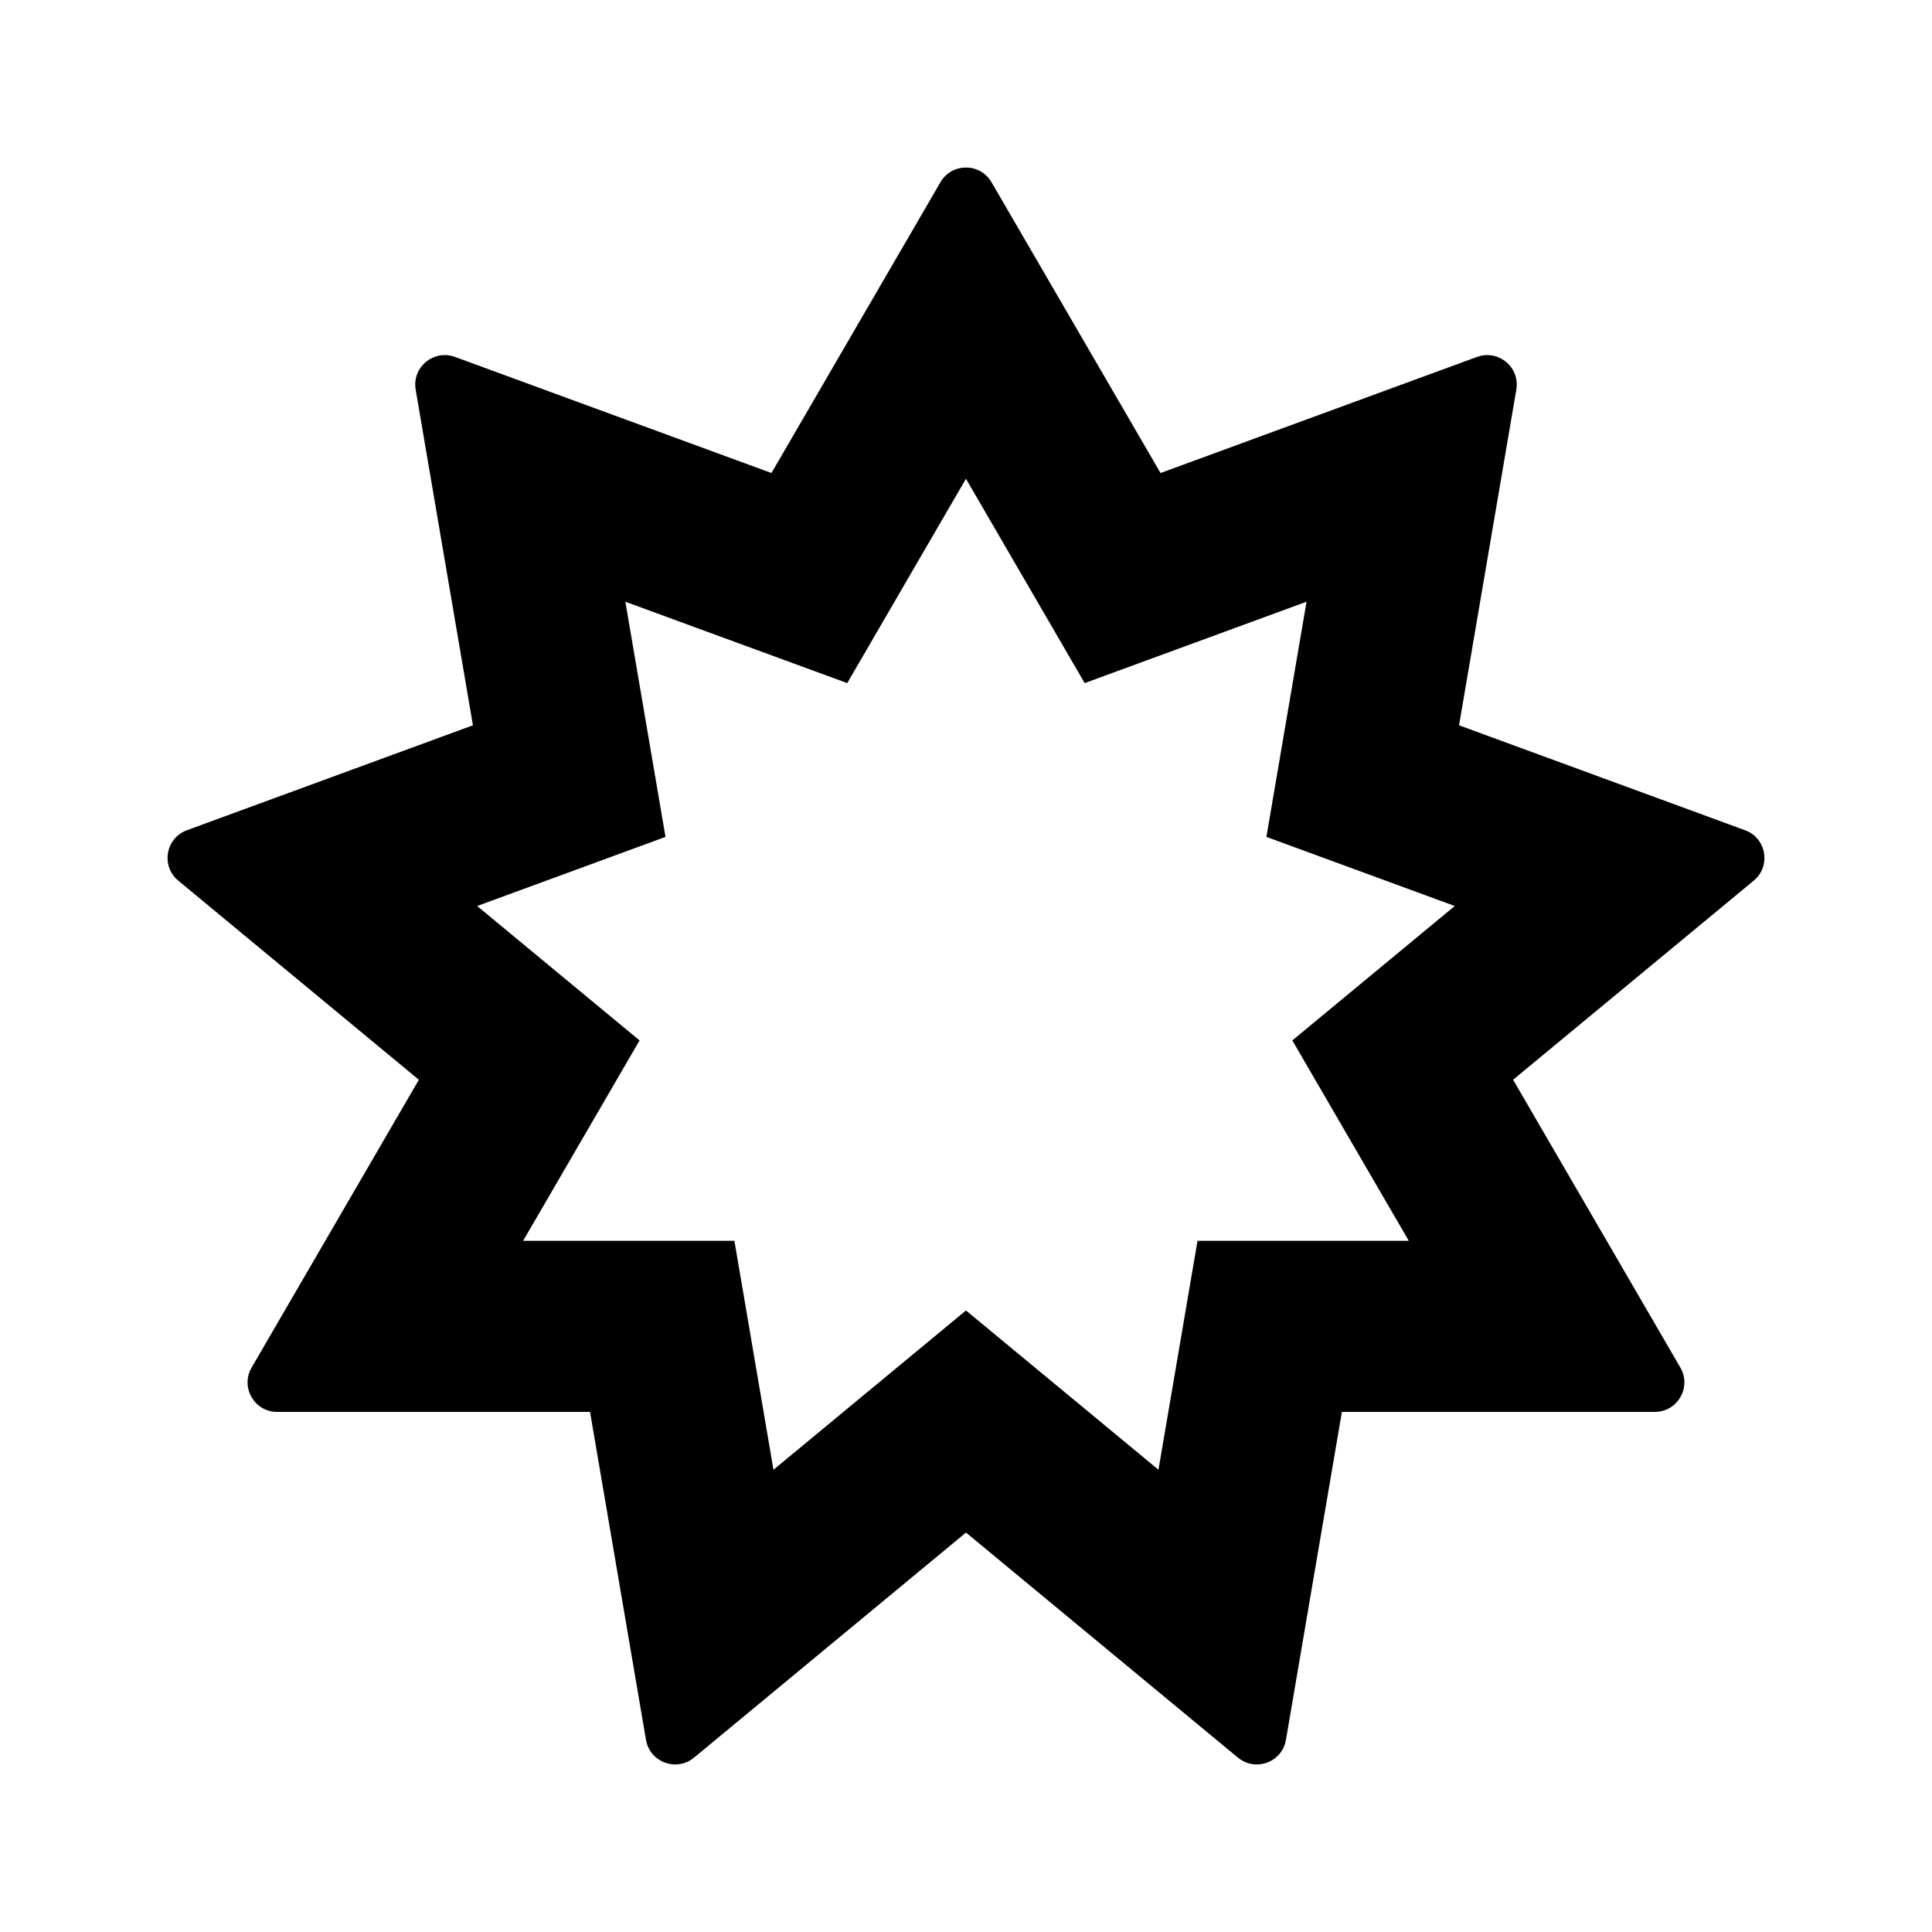
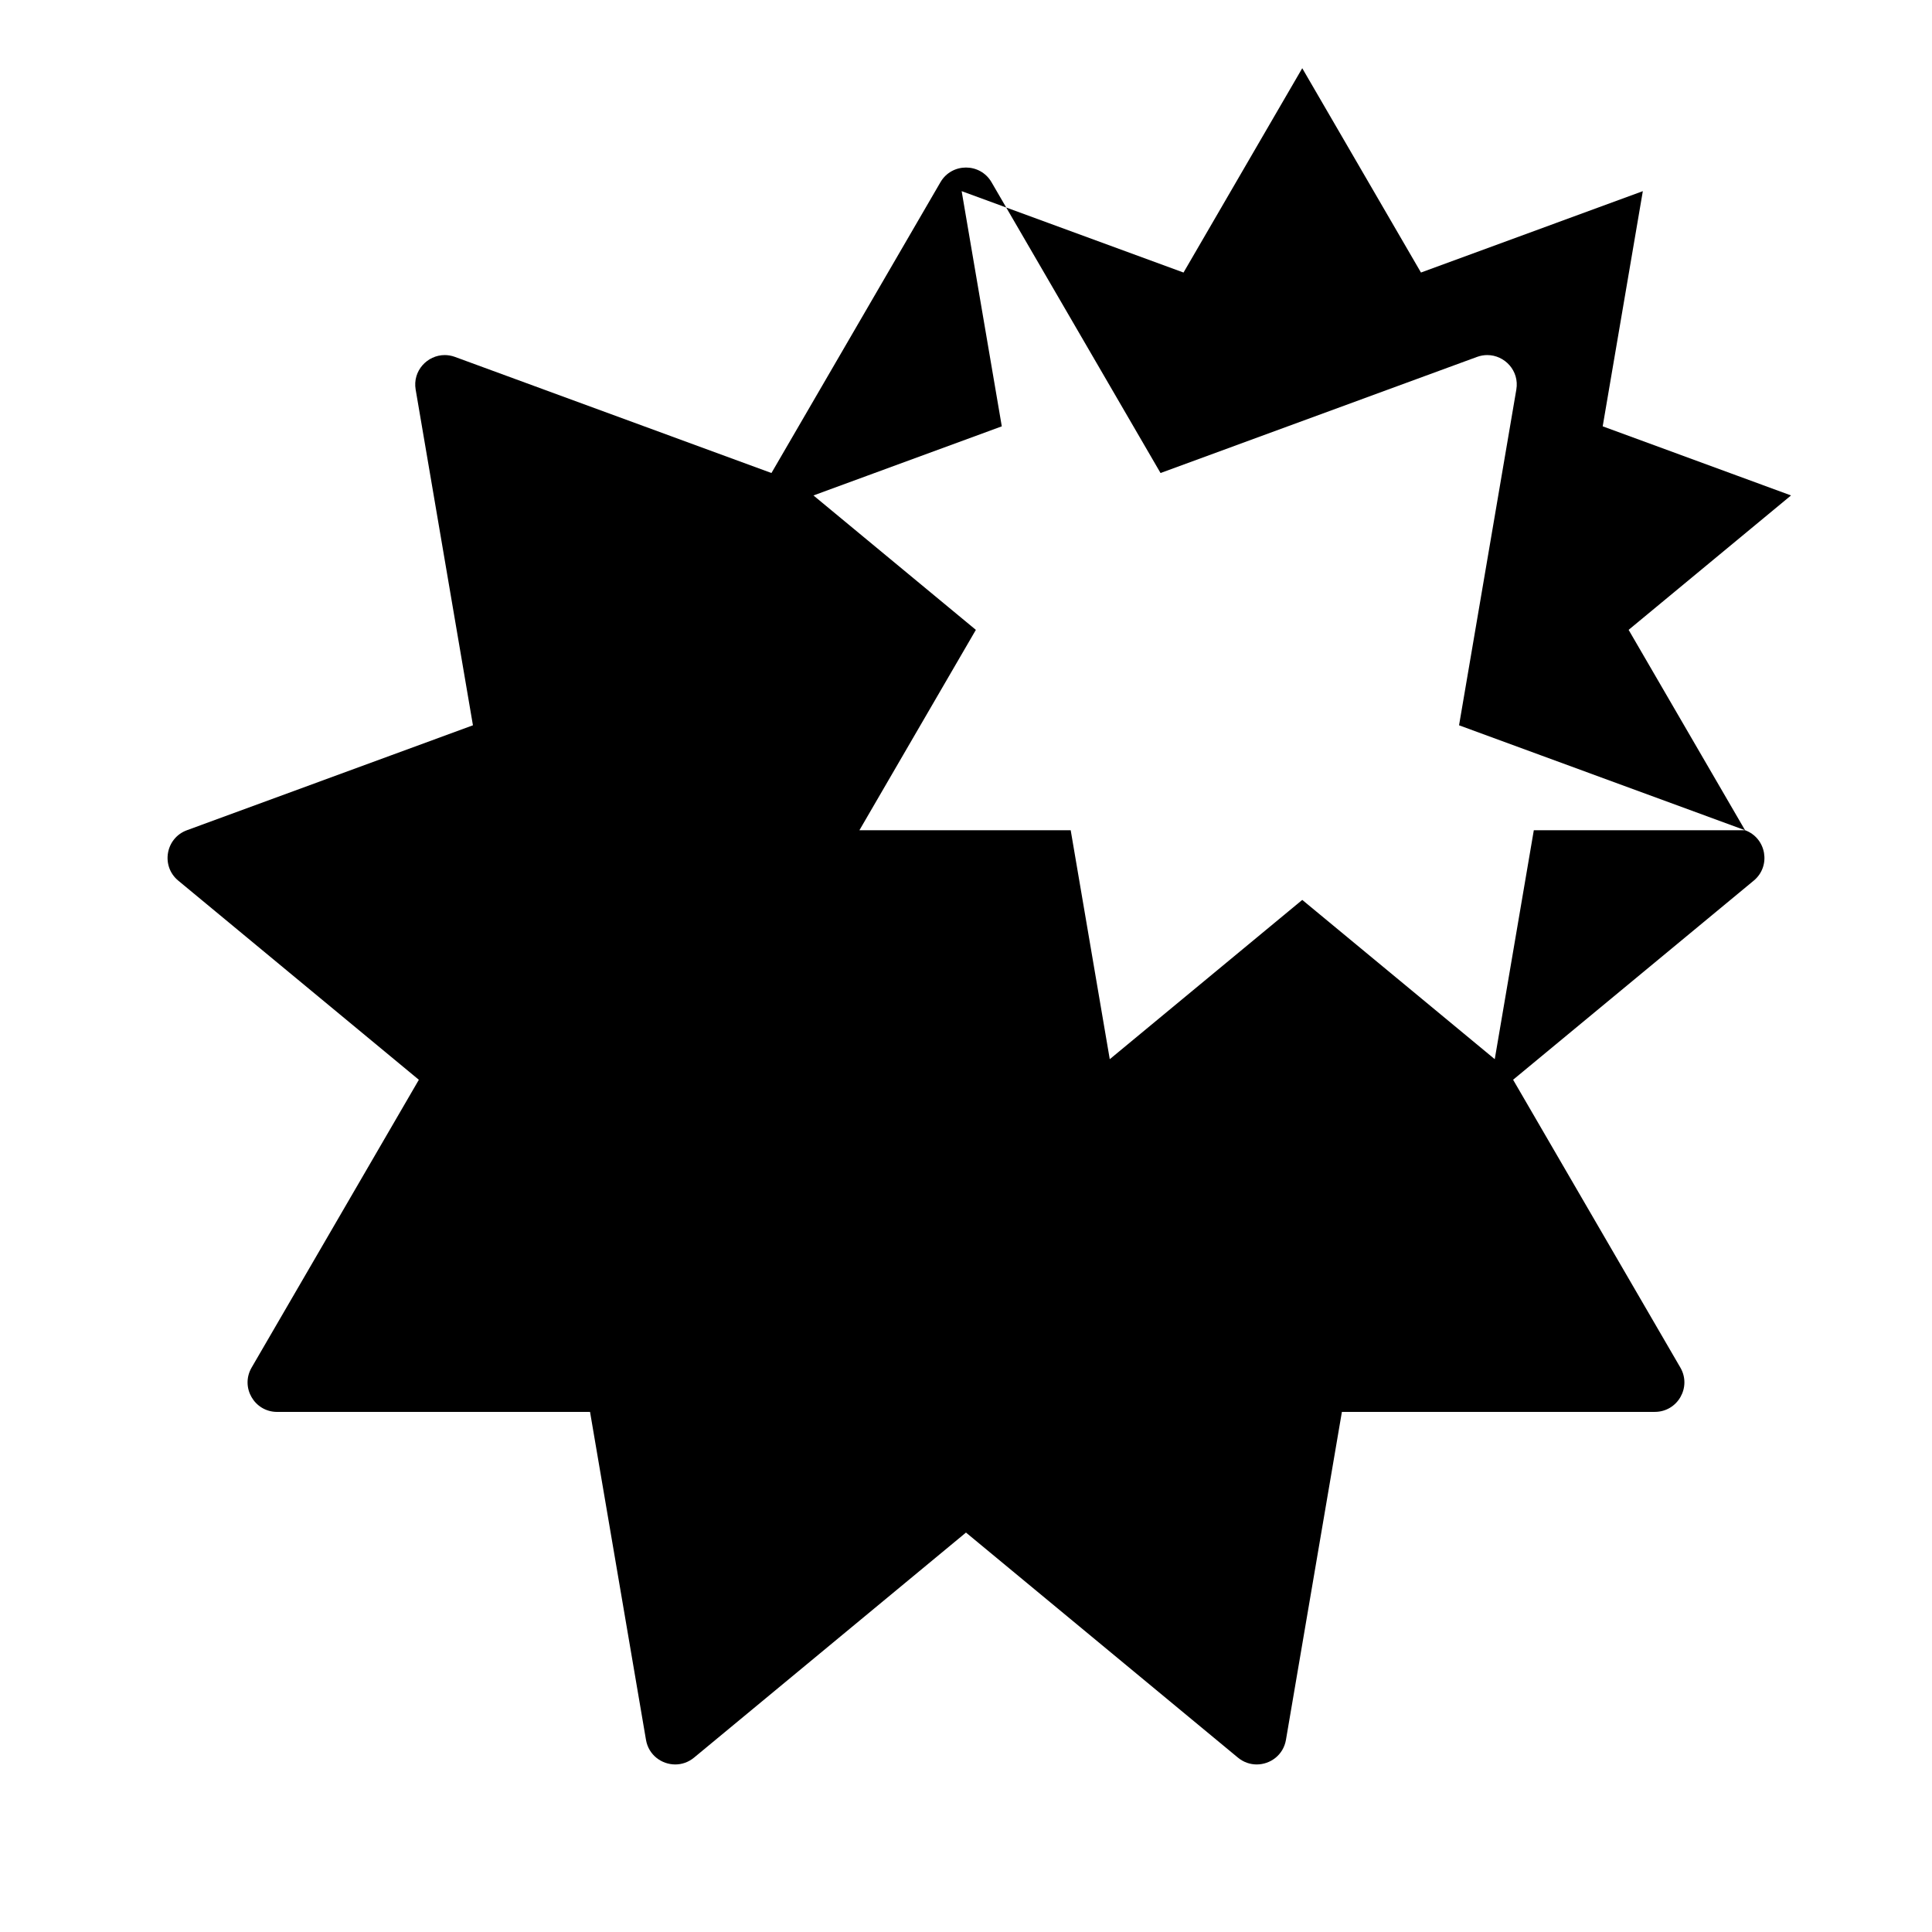
<svg xmlns="http://www.w3.org/2000/svg" fill="#000000" width="800px" height="800px" version="1.1" viewBox="144 144 512 512">
-   <path d="m606.46 364.02-75.797-27.809 15.18-88.973c0.848-4.969-3.078-9.141-7.699-9.141-0.891 0-1.809 0.156-2.719 0.488l-83.871 30.77-44.789-77.062c-1.508-2.594-4.141-3.894-6.769-3.894s-5.266 1.301-6.769 3.894l-44.785 77.062-83.871-30.77c-0.91-0.336-1.832-0.488-2.719-0.488-4.621 0-8.543 4.176-7.699 9.141l15.18 88.973-75.797 27.809c-5.668 2.082-6.941 9.512-2.297 13.355l63.762 52.777-44.324 76.277c-3.027 5.215 0.734 11.742 6.769 11.742h82.922l14.828 86.918c0.688 4.016 4.148 6.508 7.758 6.508 1.719 0 3.465-0.57 4.969-1.805l72.074-59.648 72.078 59.652c1.496 1.23 3.246 1.801 4.965 1.801 3.602 0 7.062-2.492 7.75-6.516l14.828-86.918h82.926c6.035 0 9.801-6.531 6.769-11.742l-44.324-76.277 63.77-52.766c4.652-3.852 3.371-11.281-2.297-13.359zm-100.68 88.914 11.559 19.891h-55.984l-6.434 37.715-3.918 22.957-22.102-18.293-28.91-23.914-28.91 23.922-22.102 18.293-3.918-22.957-6.434-37.715h-55.996l11.559-19.891 19.305-33.215-29.598-24.496-13.441-11.125 14.48-5.316 35.43-13-6.348-37.195-4.289-25.129 23.086 8.469 35.711 13.098 19.109-32.891 12.355-21.258 12.352 21.254 19.109 32.891 35.711-13.098 23.086-8.469-4.289 25.129-6.348 37.195 35.43 13 14.48 5.316-13.441 11.125-29.598 24.496z" />
+   <path d="m606.46 364.02-75.797-27.809 15.18-88.973c0.848-4.969-3.078-9.141-7.699-9.141-0.891 0-1.809 0.156-2.719 0.488l-83.871 30.77-44.789-77.062c-1.508-2.594-4.141-3.894-6.769-3.894s-5.266 1.301-6.769 3.894l-44.785 77.062-83.871-30.77c-0.91-0.336-1.832-0.488-2.719-0.488-4.621 0-8.543 4.176-7.699 9.141l15.18 88.973-75.797 27.809c-5.668 2.082-6.941 9.512-2.297 13.355l63.762 52.777-44.324 76.277c-3.027 5.215 0.734 11.742 6.769 11.742h82.922l14.828 86.918c0.688 4.016 4.148 6.508 7.758 6.508 1.719 0 3.465-0.57 4.969-1.805l72.074-59.648 72.078 59.652c1.496 1.23 3.246 1.801 4.965 1.801 3.602 0 7.062-2.492 7.75-6.516l14.828-86.918h82.926c6.035 0 9.801-6.531 6.769-11.742l-44.324-76.277 63.77-52.766c4.652-3.852 3.371-11.281-2.297-13.359zh-55.984l-6.434 37.715-3.918 22.957-22.102-18.293-28.91-23.914-28.91 23.922-22.102 18.293-3.918-22.957-6.434-37.715h-55.996l11.559-19.891 19.305-33.215-29.598-24.496-13.441-11.125 14.48-5.316 35.43-13-6.348-37.195-4.289-25.129 23.086 8.469 35.711 13.098 19.109-32.891 12.355-21.258 12.352 21.254 19.109 32.891 35.711-13.098 23.086-8.469-4.289 25.129-6.348 37.195 35.43 13 14.48 5.316-13.441 11.125-29.598 24.496z" />
</svg>